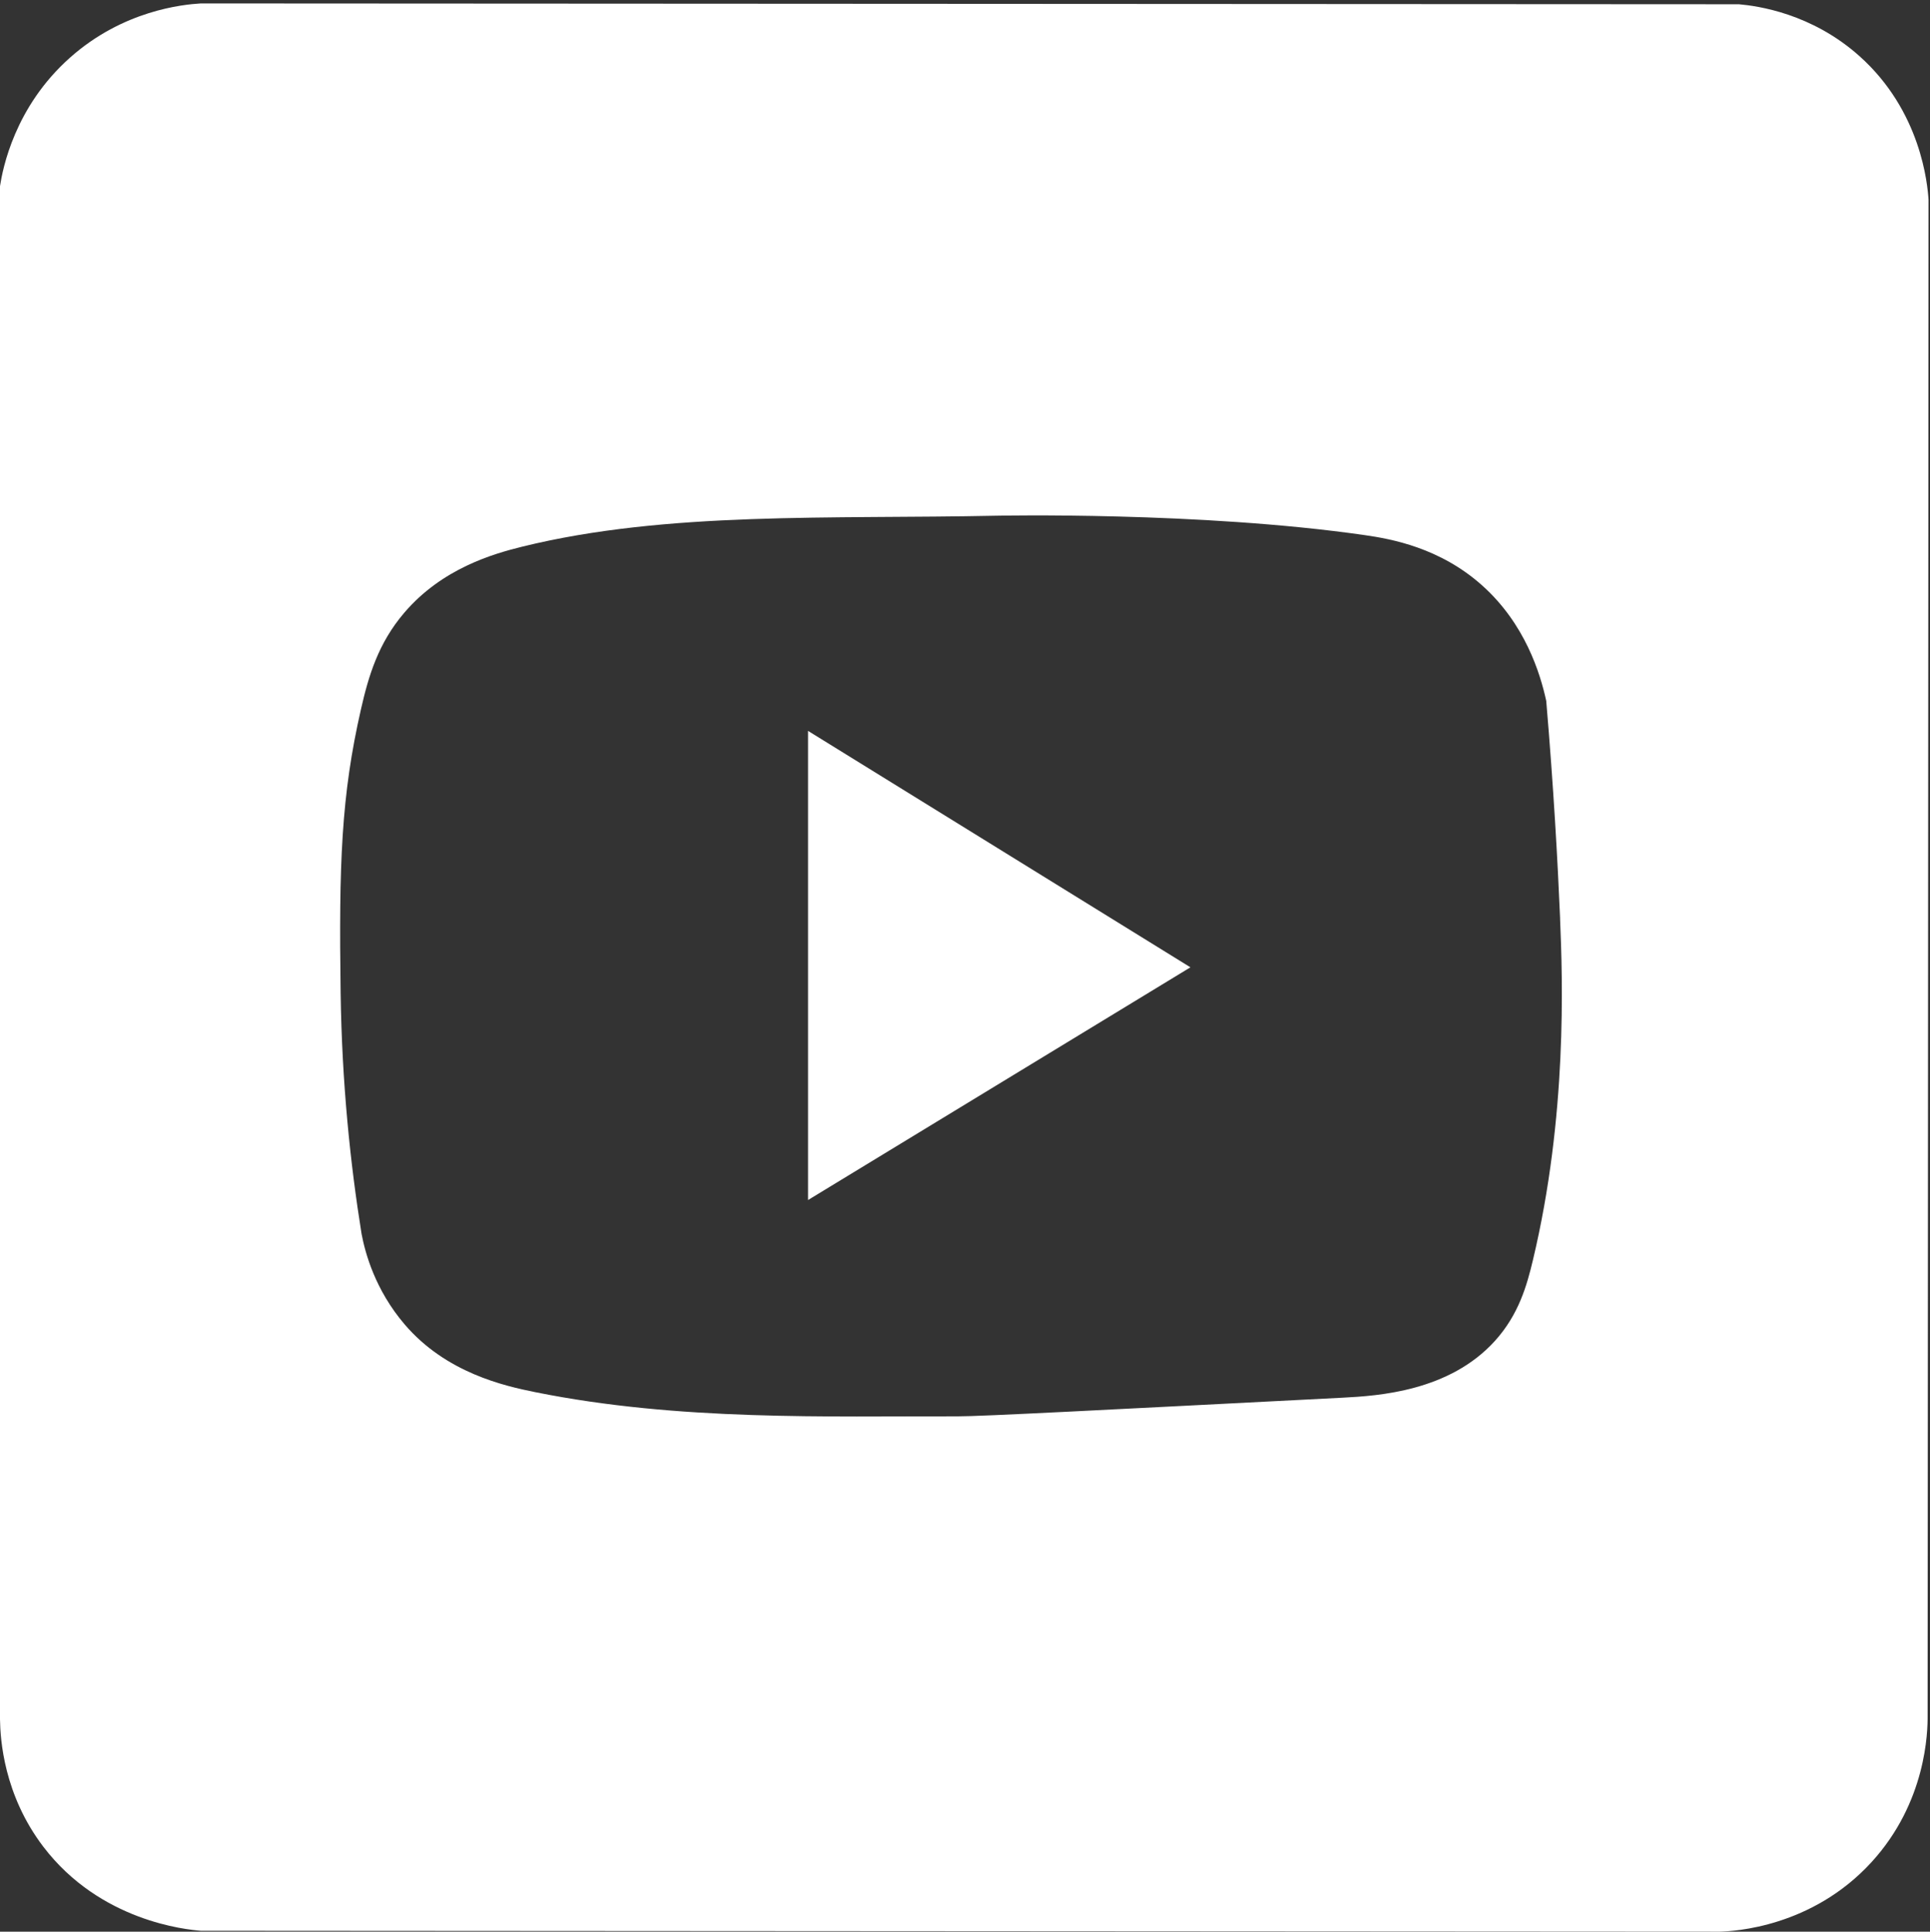
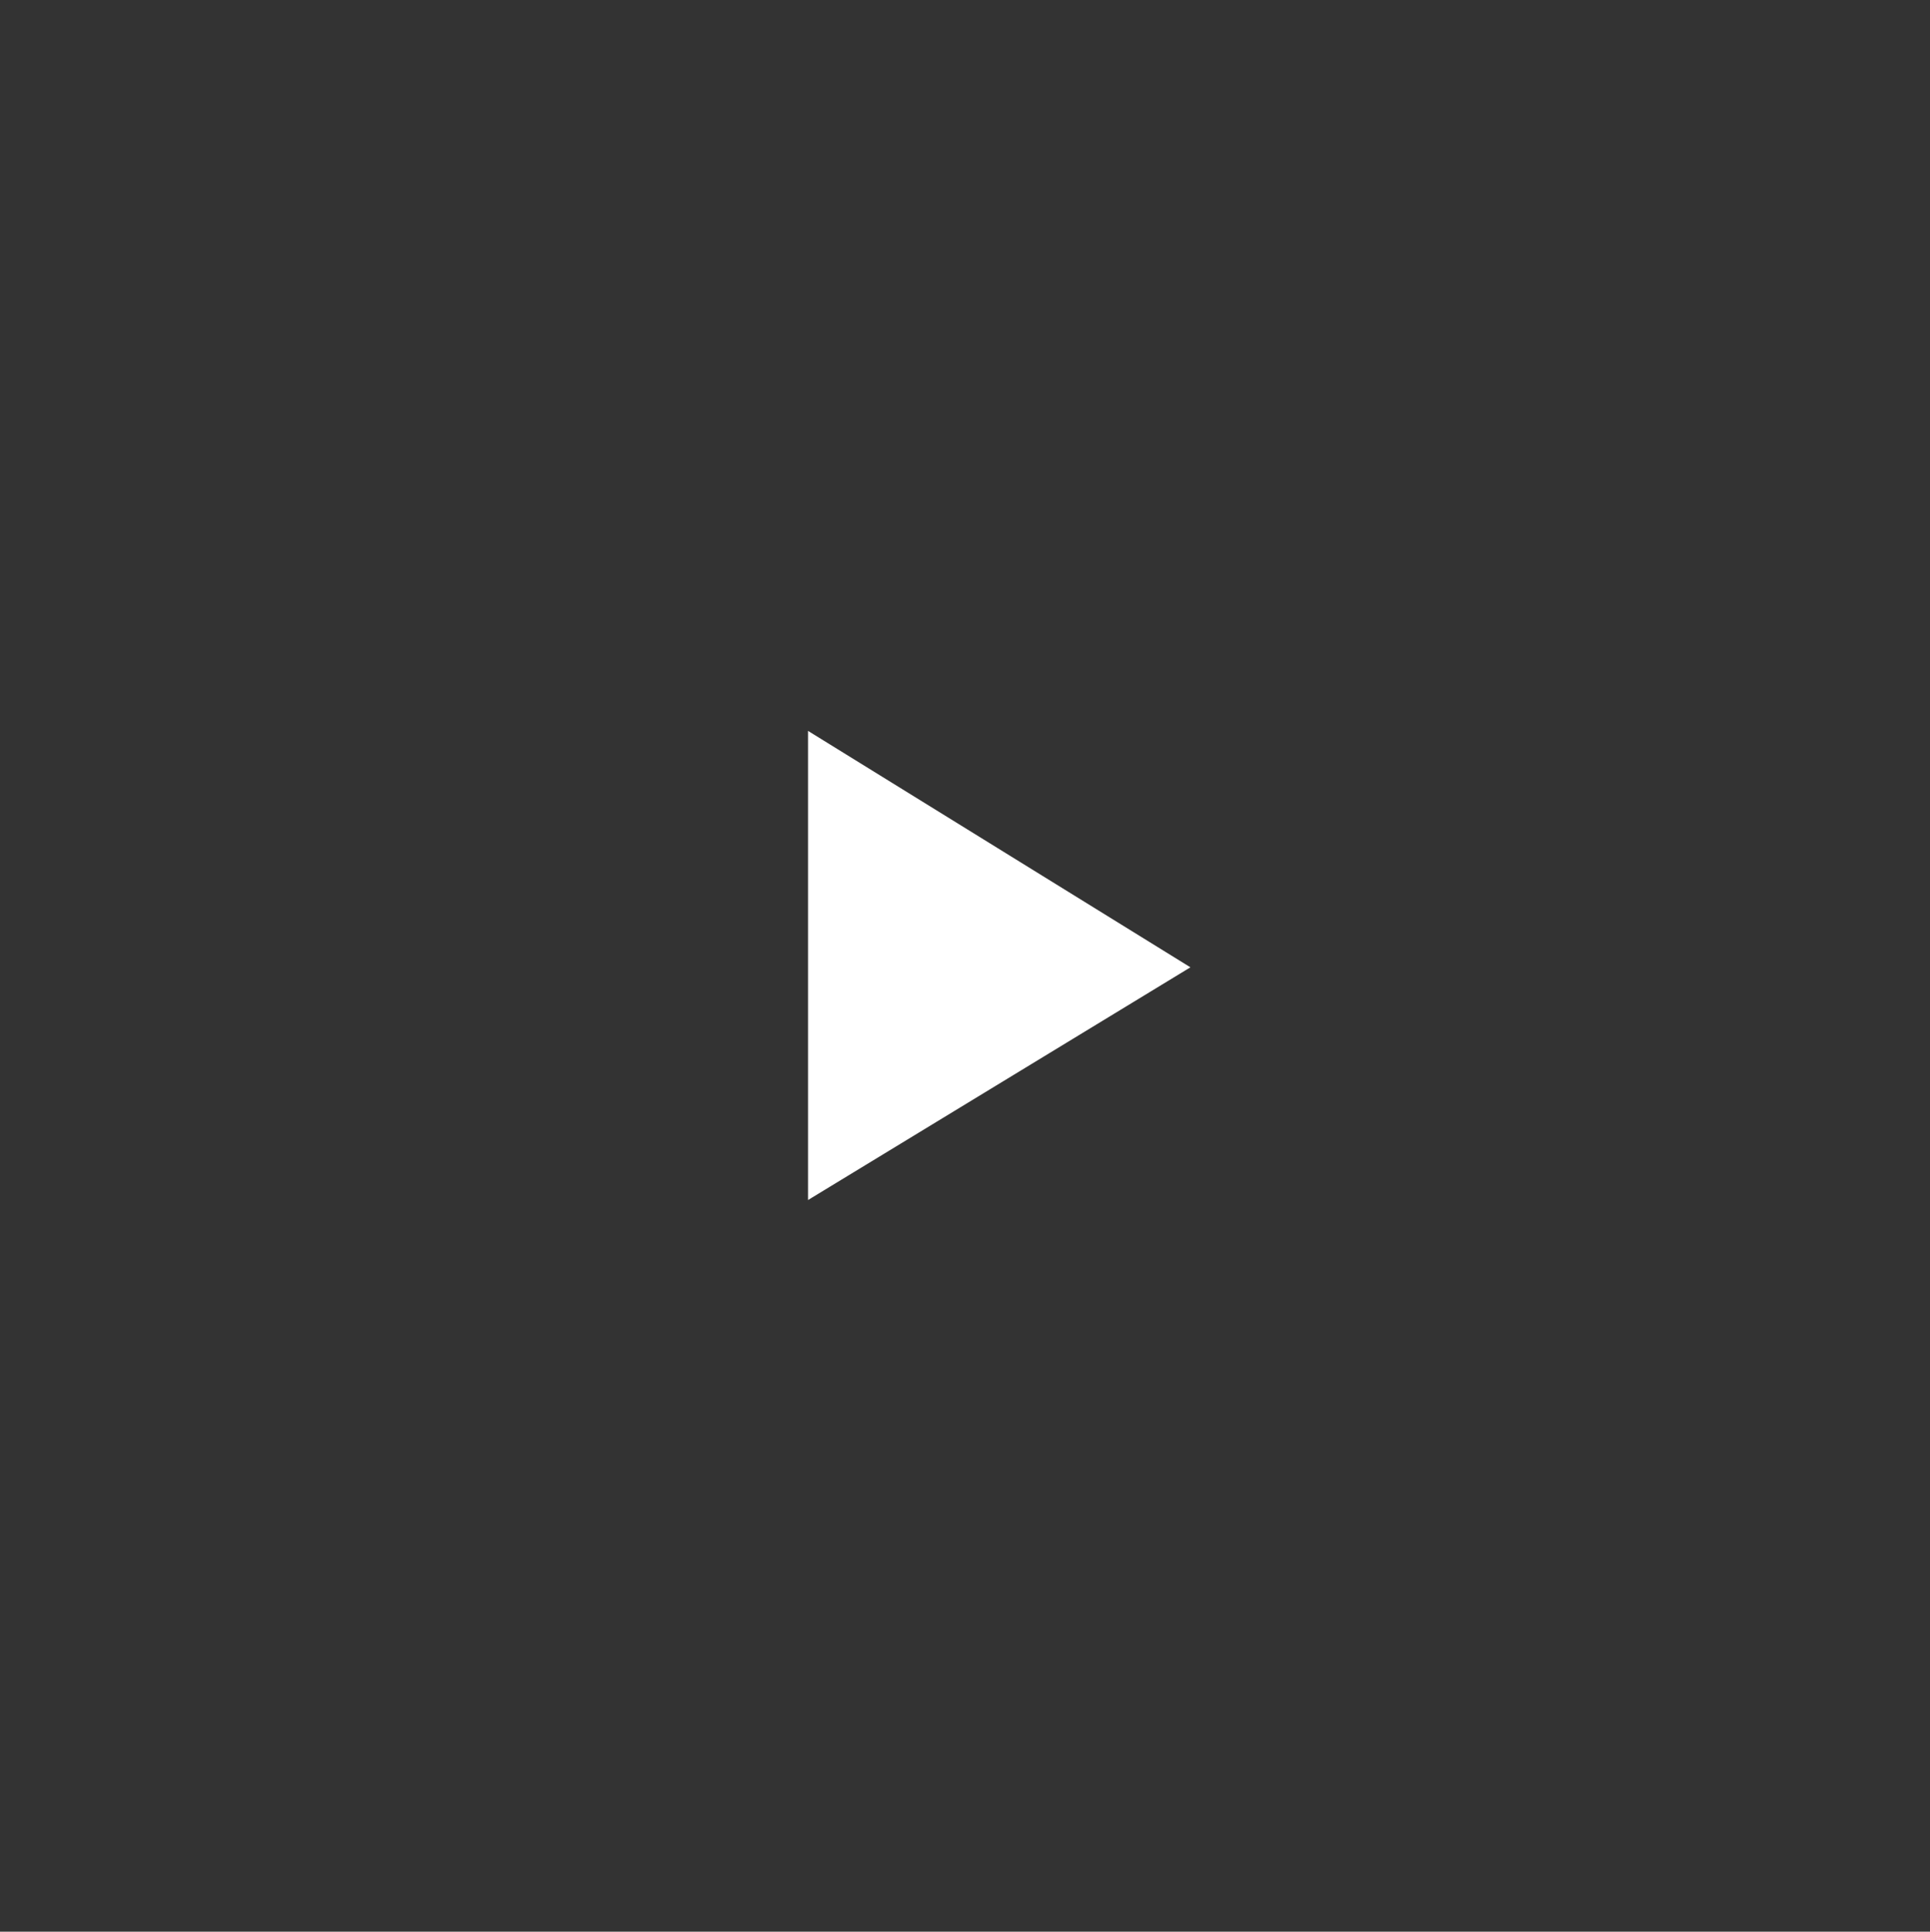
<svg xmlns="http://www.w3.org/2000/svg" id="youtube" viewBox="0 0 922.94 923.89">
  <rect x="0" y="0" width="922.94" height="923.89" fill="#333333" stroke="none" />
  <defs>
    <style> .cls-1 { fill: #fff; stroke-width: 0px; } </style>
  </defs>
  <path class="cls-1" d="M386.4,573.96c60.96-37.1,121.91-74.21,182.87-111.31l-182.87-113.08v224.39Z" />
-   <path class="cls-1" d="M922.25,95.67c-.47-7.34-3.48-42.49-33.13-68.91-22.87-20.38-48.51-23.91-57.56-24.72-245.18-.13-490.36-.27-735.54-.4-8.61.52-37.15,3.31-62.59,25.97C6.91,51.21,1.29,80.75,0,89.04v733.25c.14,9.68,1.81,36.14,20.71,60.96,27.21,35.74,68.49,39.66,75.31,40.2,242.13.15,484.27.29,726.4.44,6.81-.22,43.98-2.11,72.44-33.13,26.4-28.77,27-62.63,26.94-70.23.15-241.62.29-483.24.44-724.86ZM746.03,439.24c1.24,29.32,3.47,94.54-12.98,163.46-2.89,12.11-6.76,26.02-18.16,38.63-21.79,24.08-55.57,26.28-72.88,27.17-115.22,5.9-172.83,8.95-184.2,8.92-62.24-.14-133.12,2.29-201.86-11.57-14.87-3-42.63-9.23-62.43-32.39-14.16-16.57-18.87-34.15-20.61-43.29-5.37-33.4-9.41-72.09-10.01-115.14-.87-62.01.29-94.56,9.75-135.95,3.61-15.8,8.2-31.39,20.64-45.97,18.14-21.27,42.6-28.23,56.4-31.64,69.21-17.07,147.98-13.14,226.68-14.81,0,0,97.39-2.07,176.25,9.28,12.69,1.83,35.98,5.98,56.25,24.15,20.39,18.28,27.67,41.87,30.55,55.14,3.51,41.33,5.47,76.66,6.63,104.02Z" />
</svg>